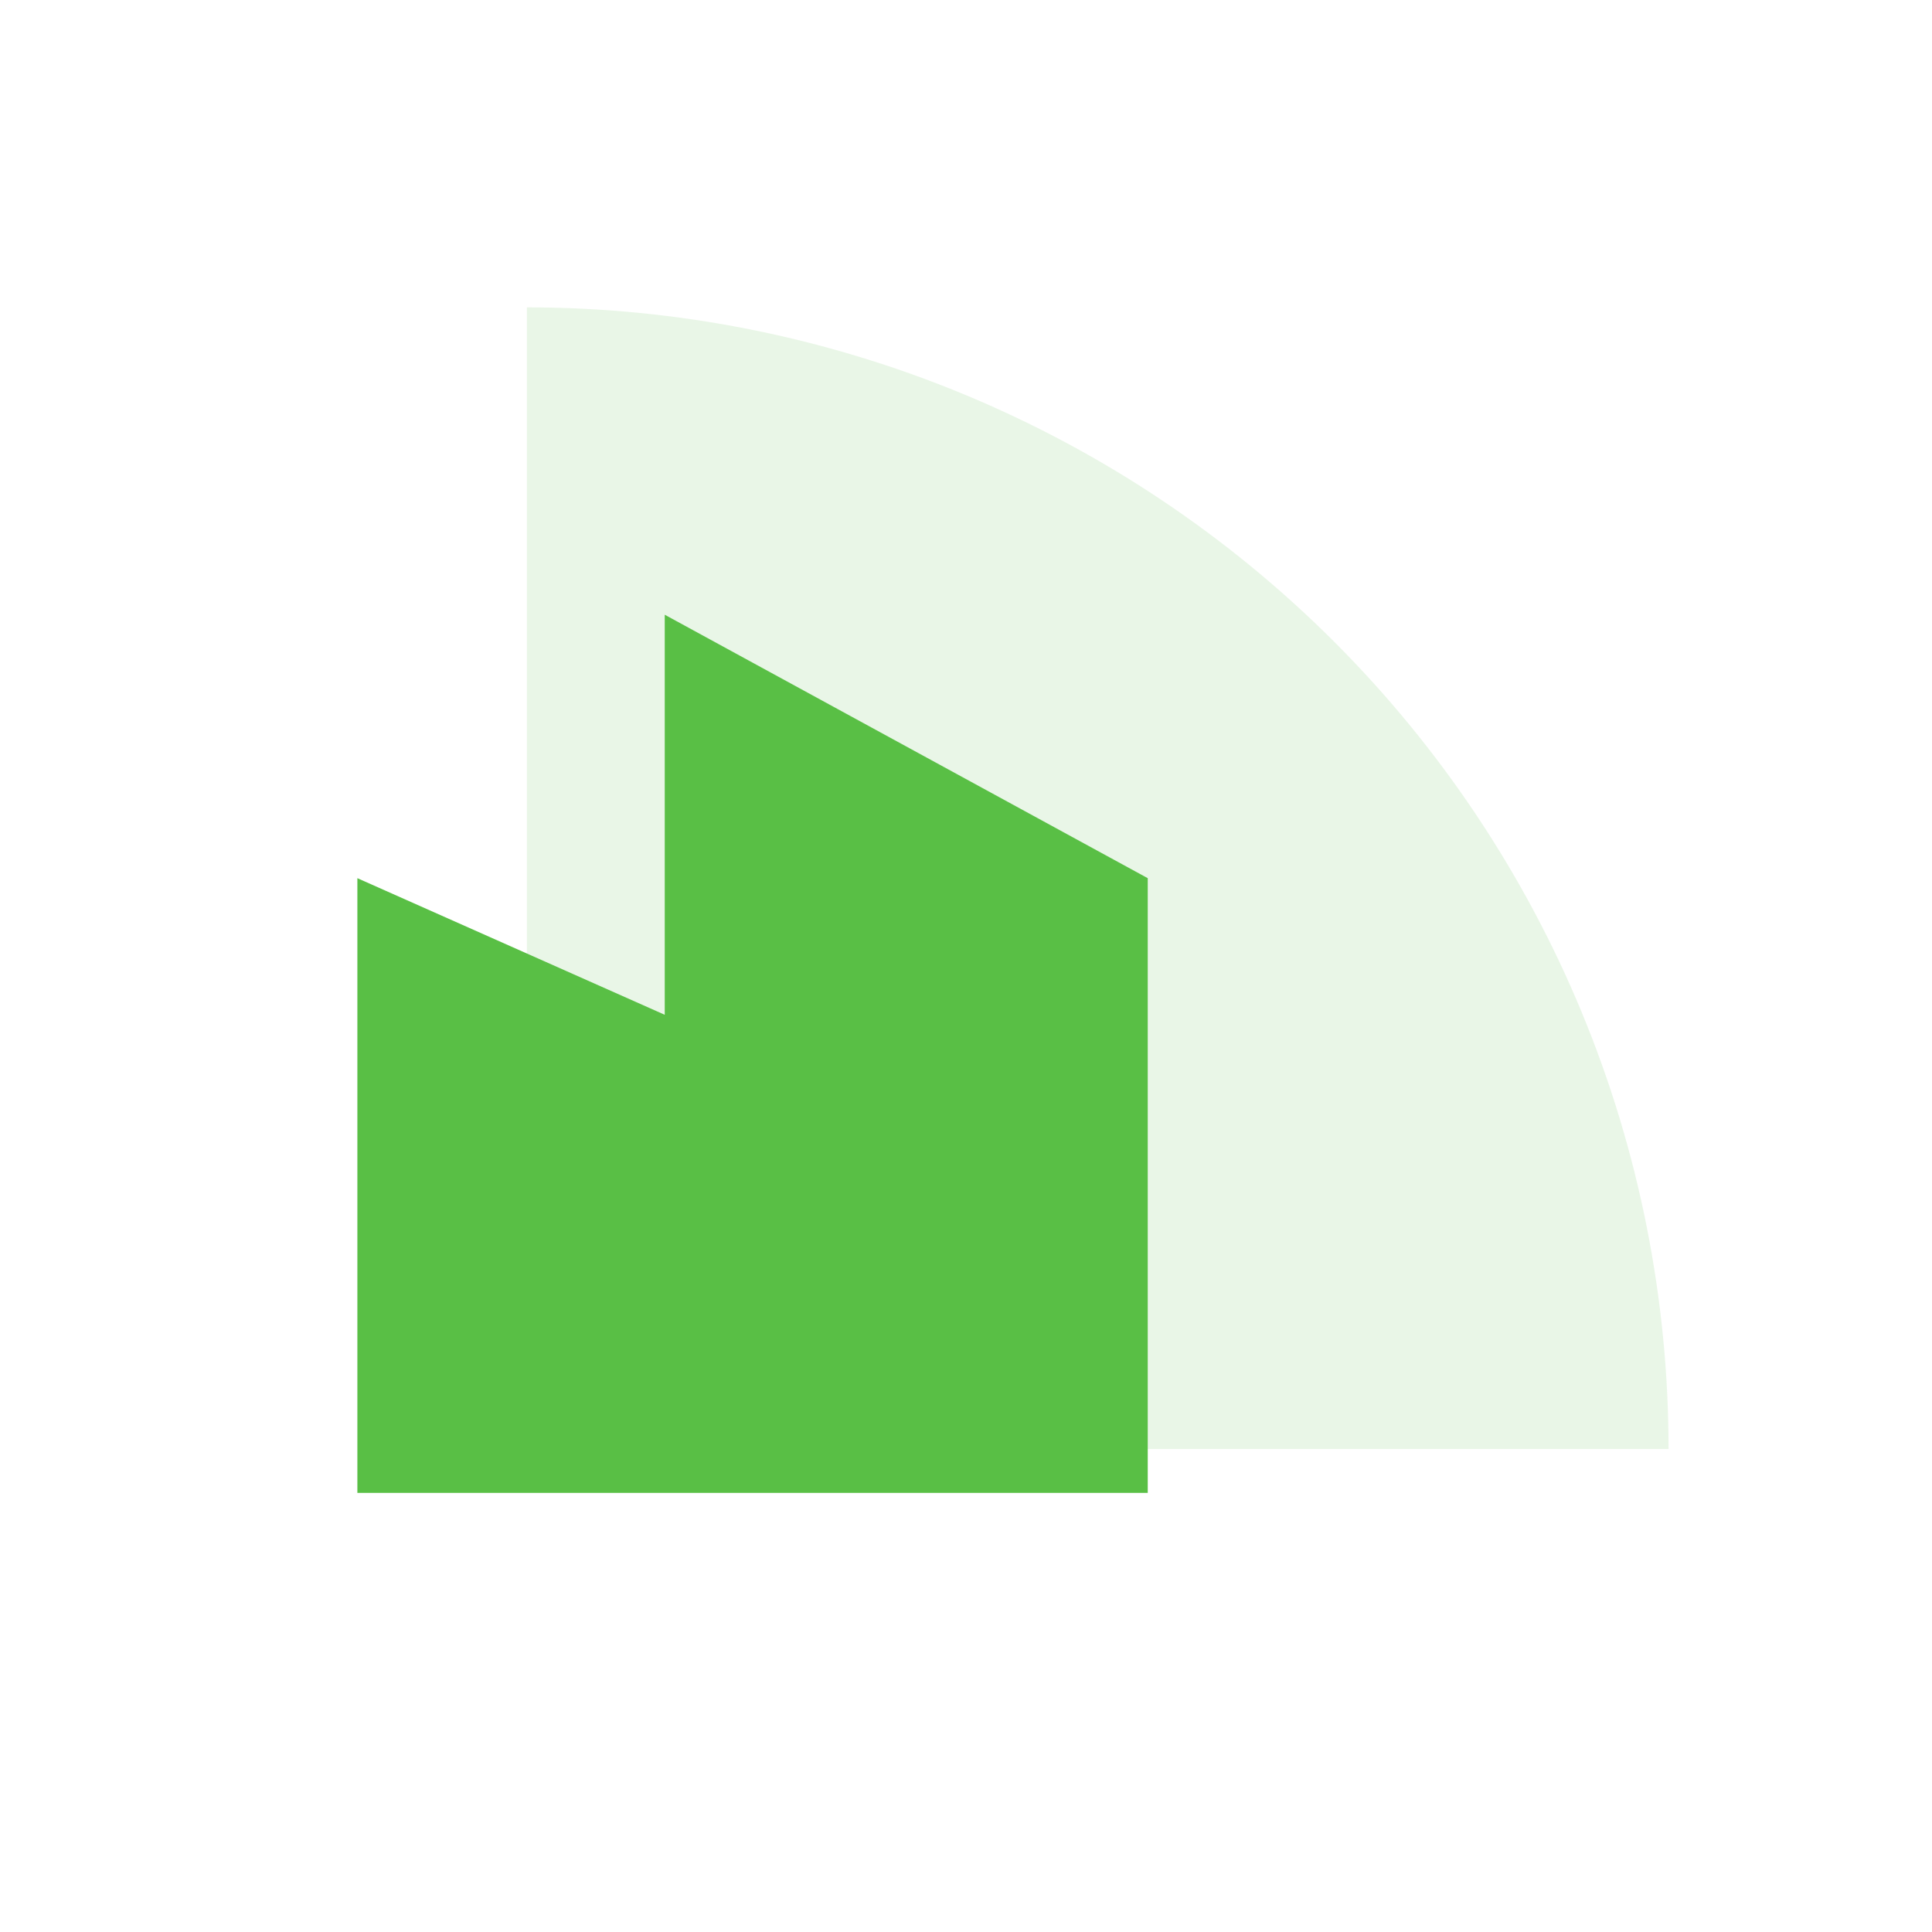
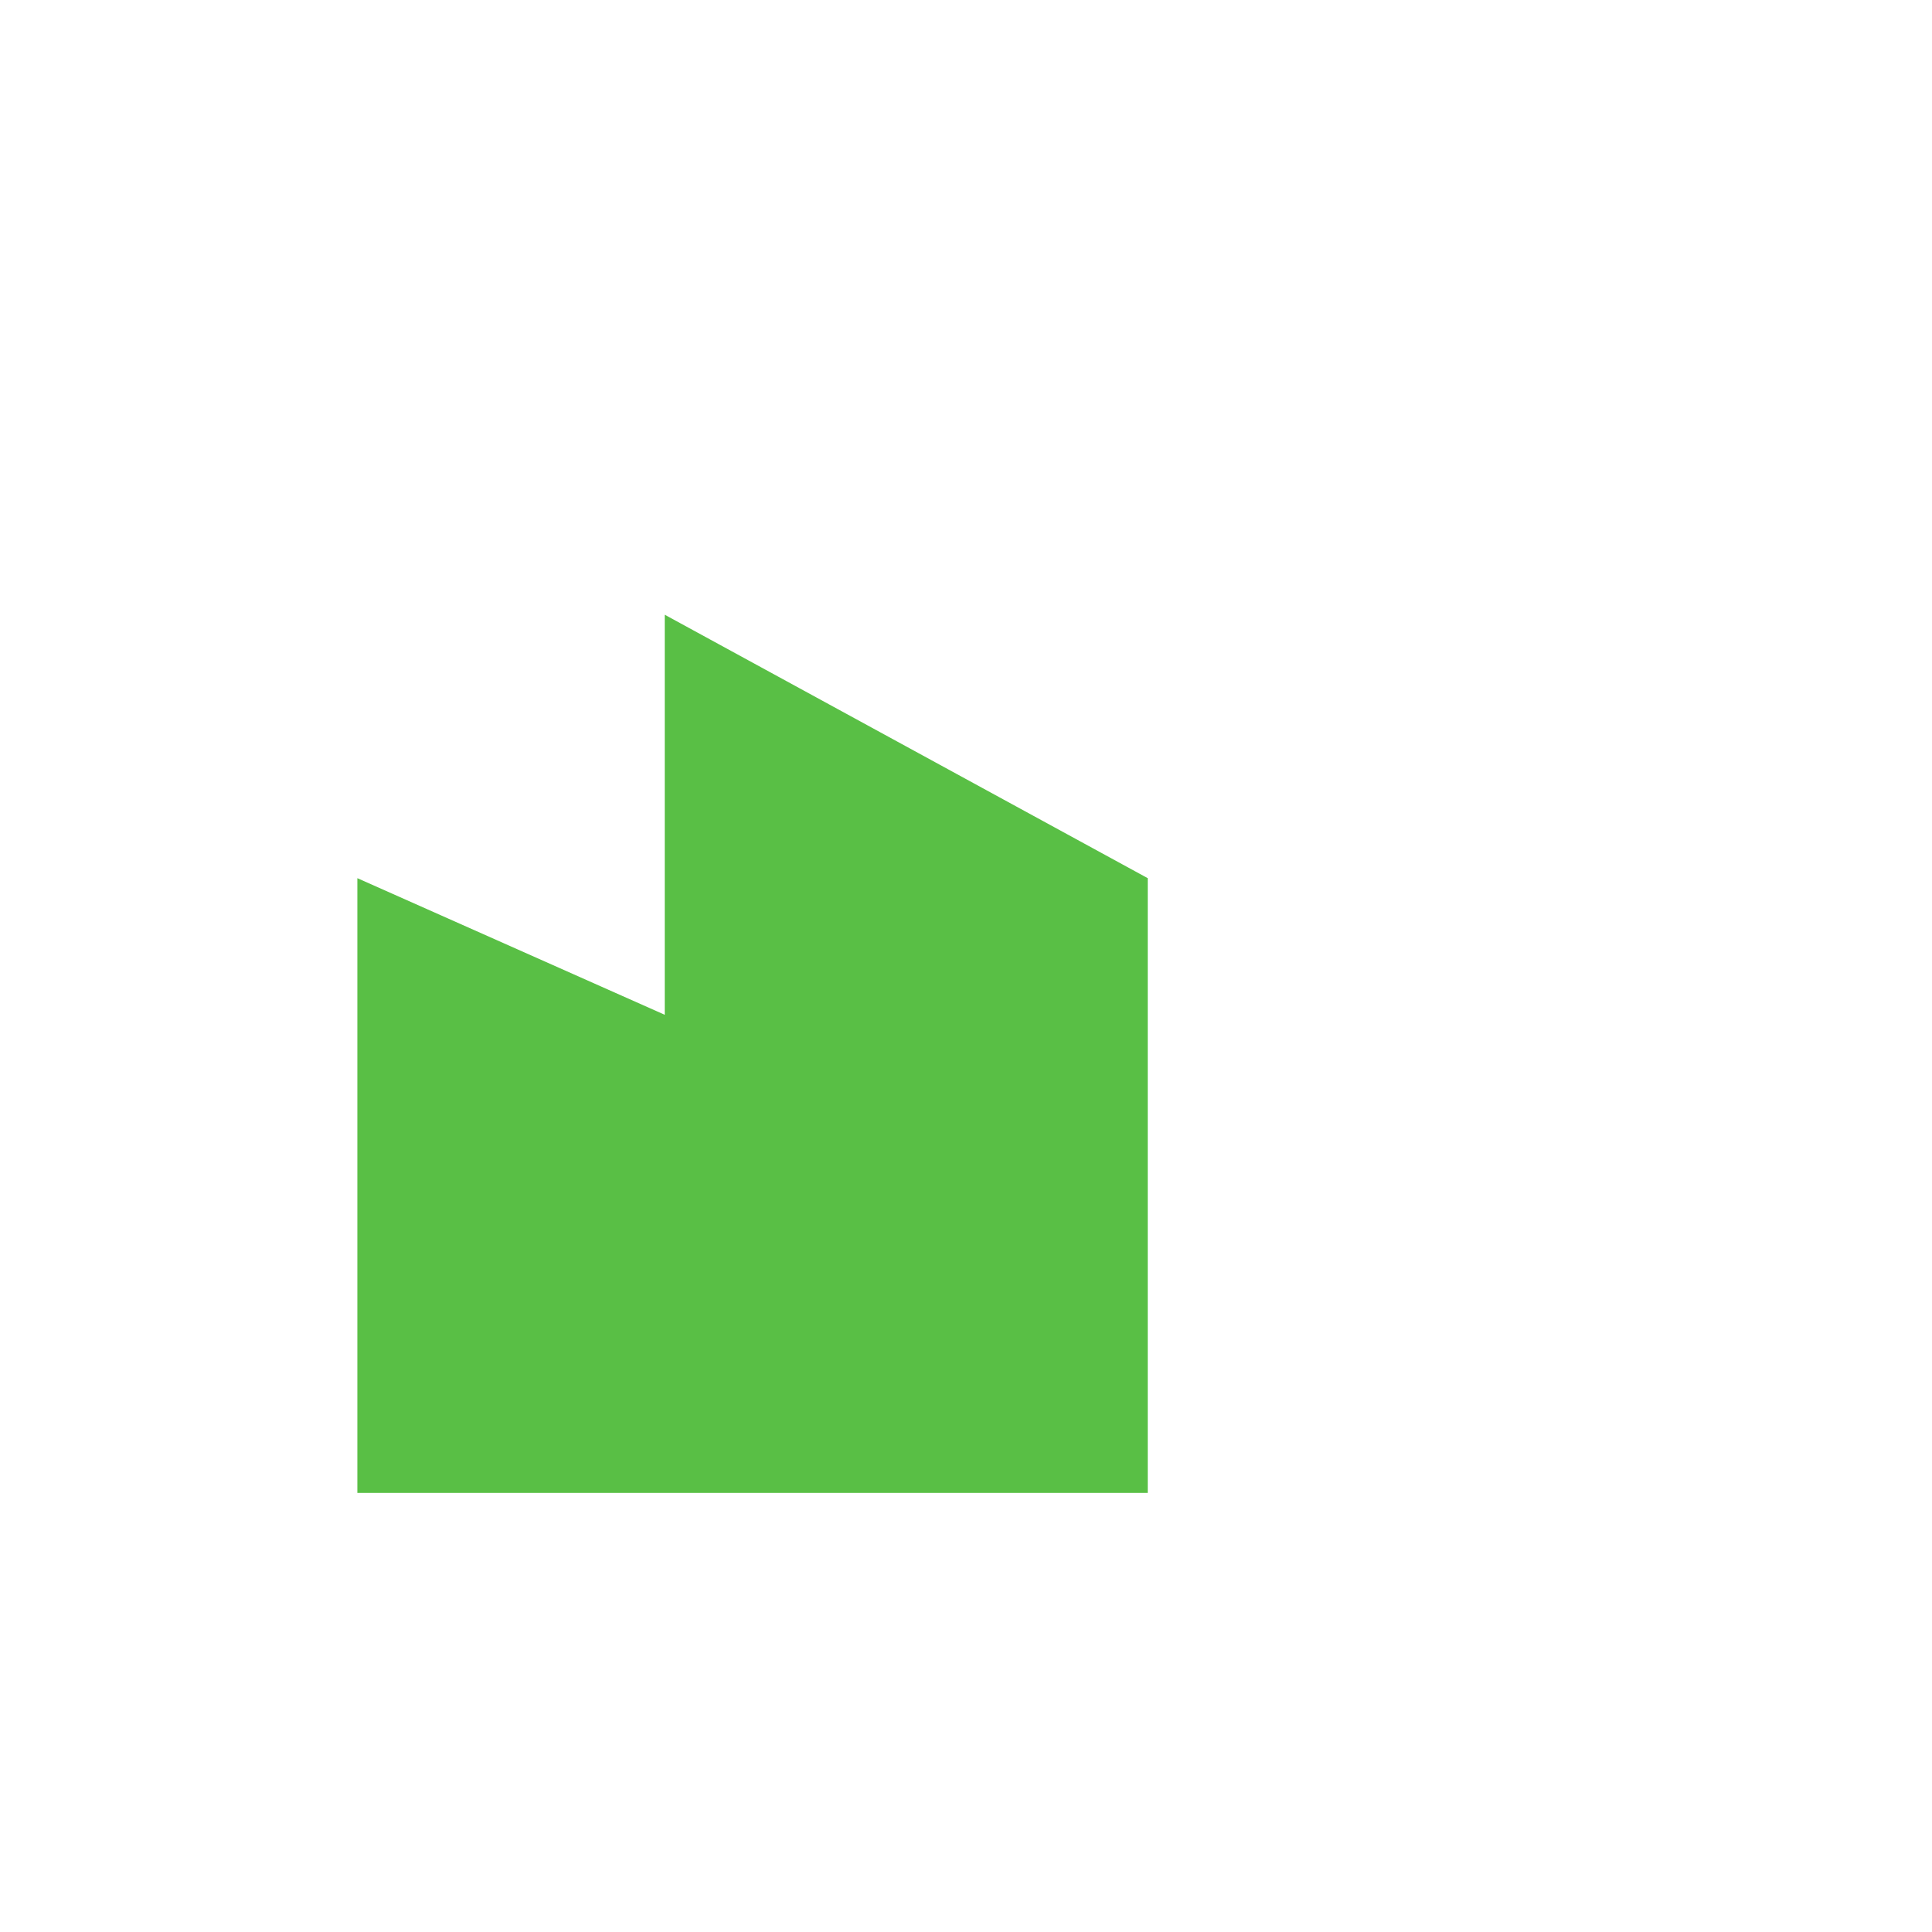
<svg xmlns="http://www.w3.org/2000/svg" width="44" height="44" viewBox="0 0 44 44" fill="none">
-   <path d="M12 7C15.414 7 18.795 7.673 21.95 8.979C25.104 10.286 27.971 12.201 30.385 14.615C32.799 17.029 34.714 19.896 36.021 23.05C37.328 26.205 38 29.586 38 33L12 33L12 7Z" fill="#59BF45" fill-opacity="0.13" />
  <path d="M15.139 23.111V14L26.139 20V34H8.139V20L15.139 23.111Z" fill="#59BF45" />
</svg>